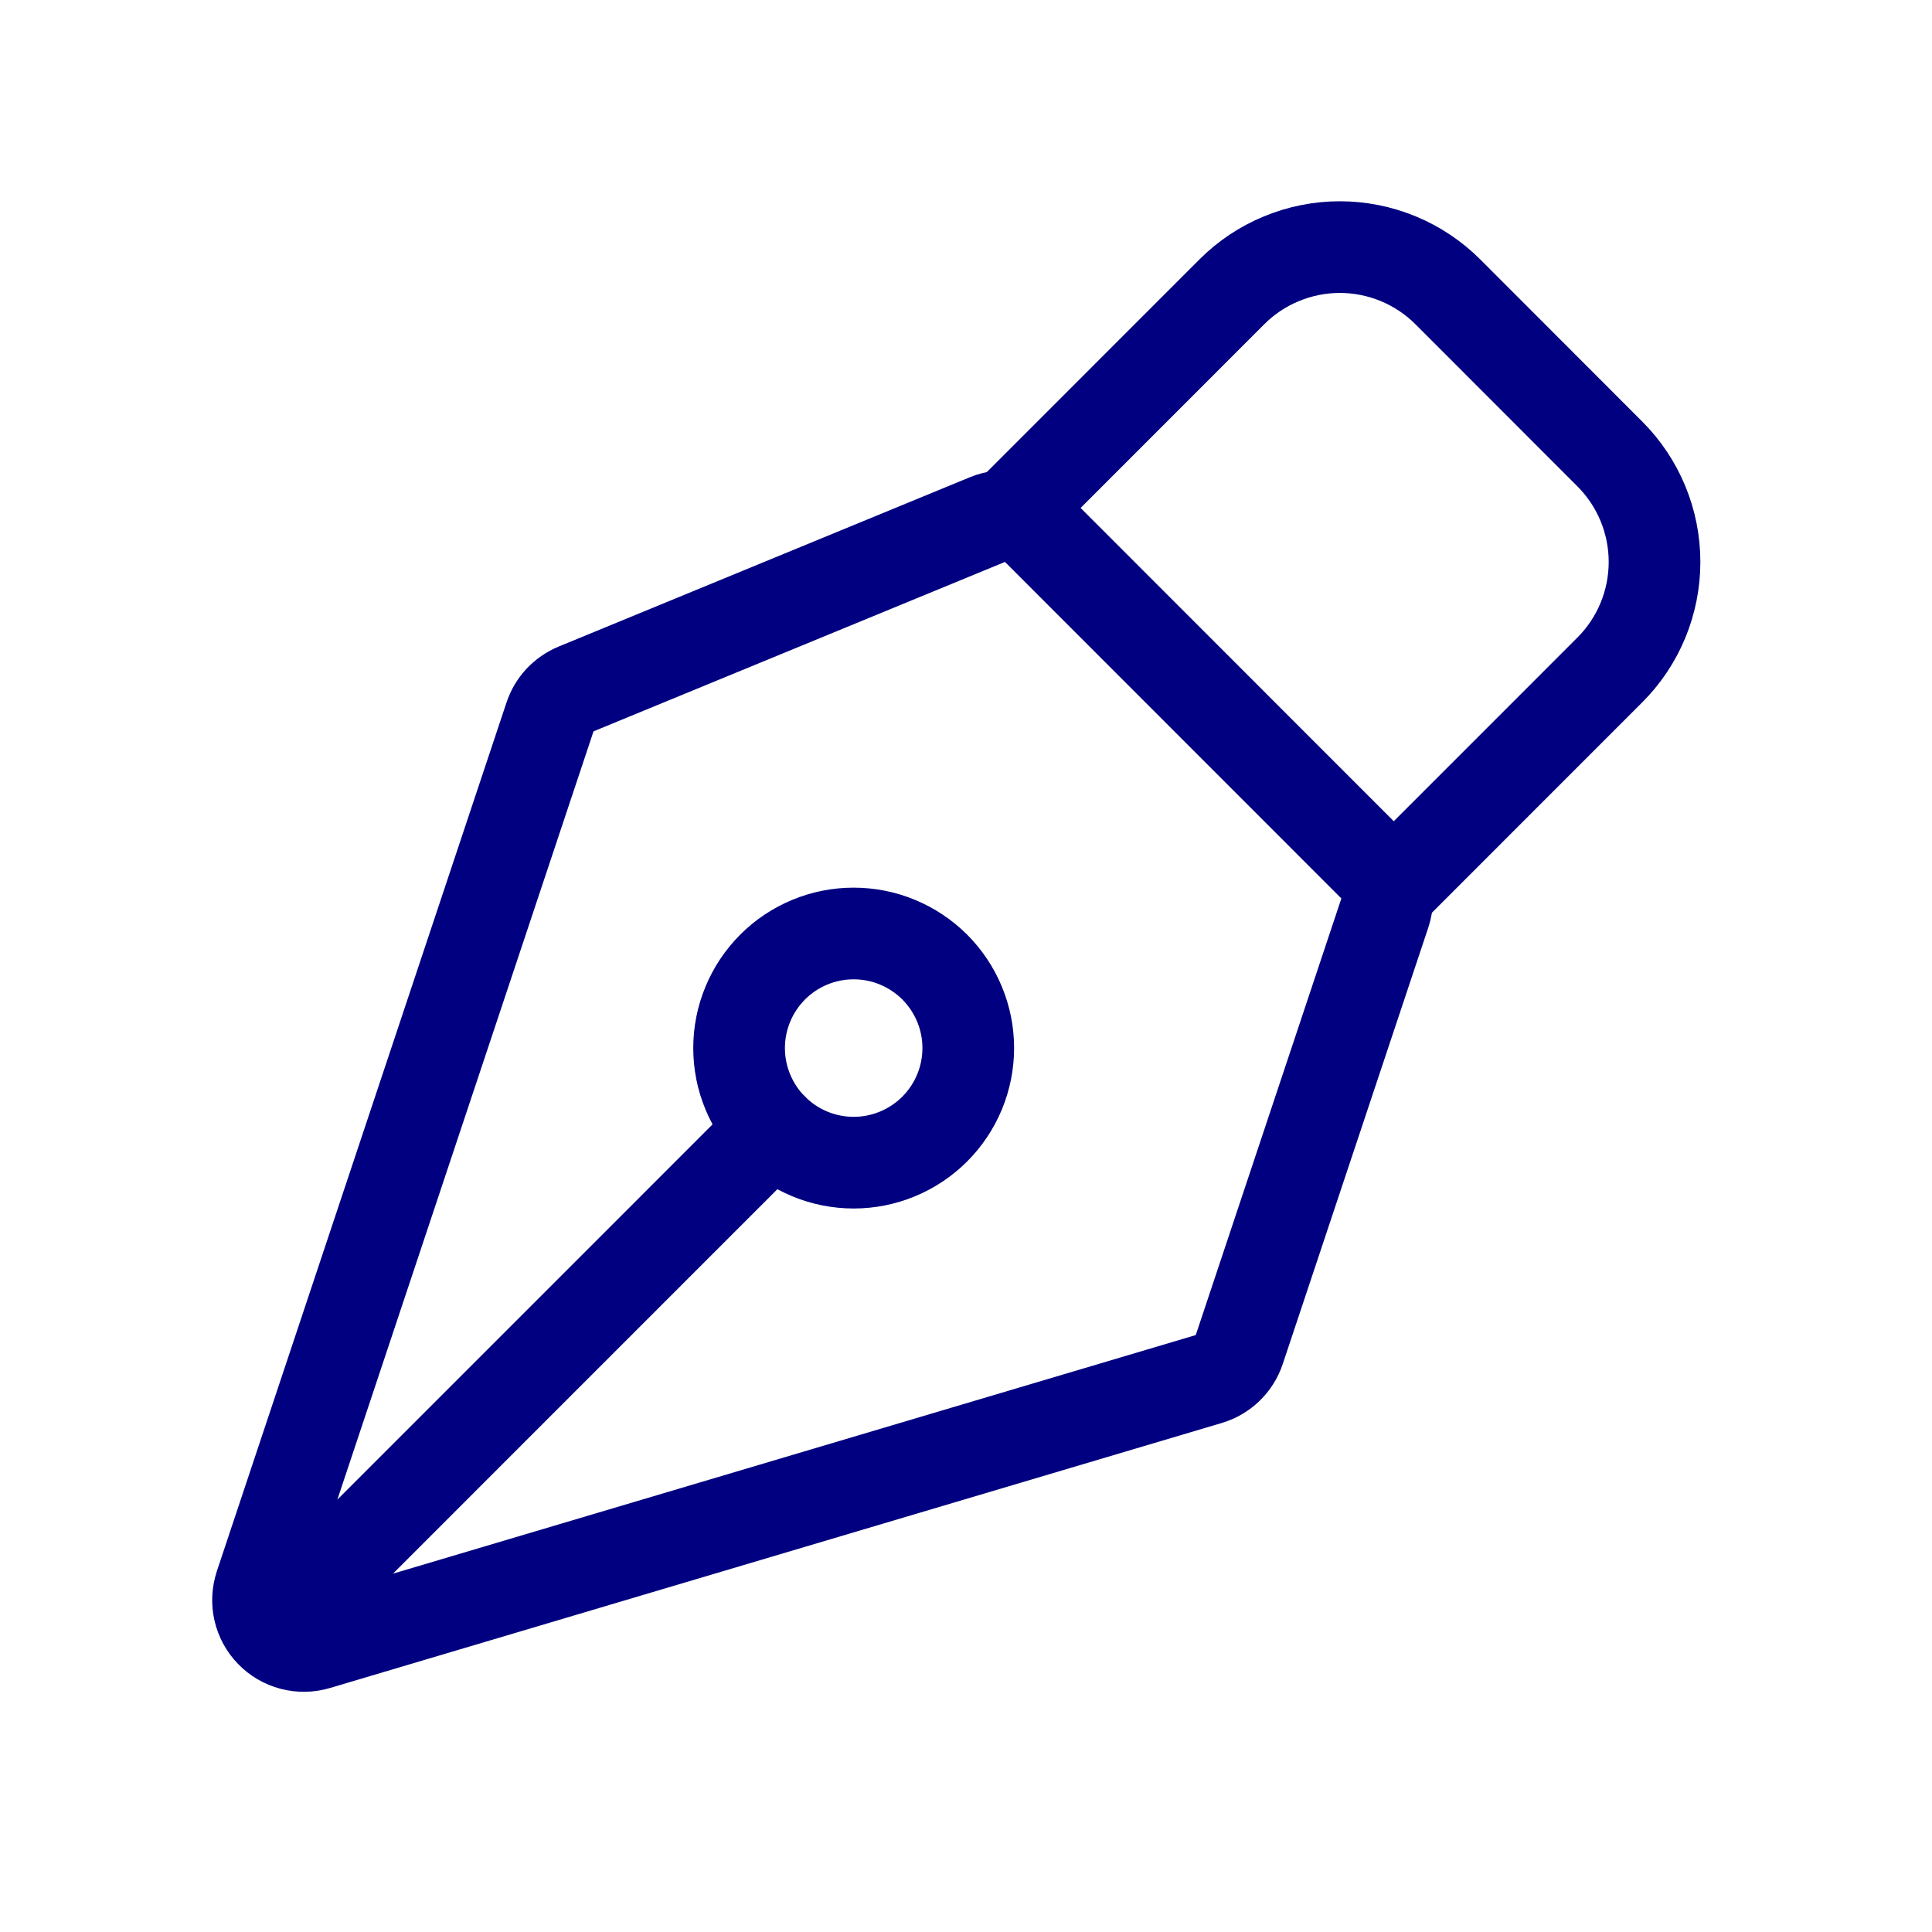
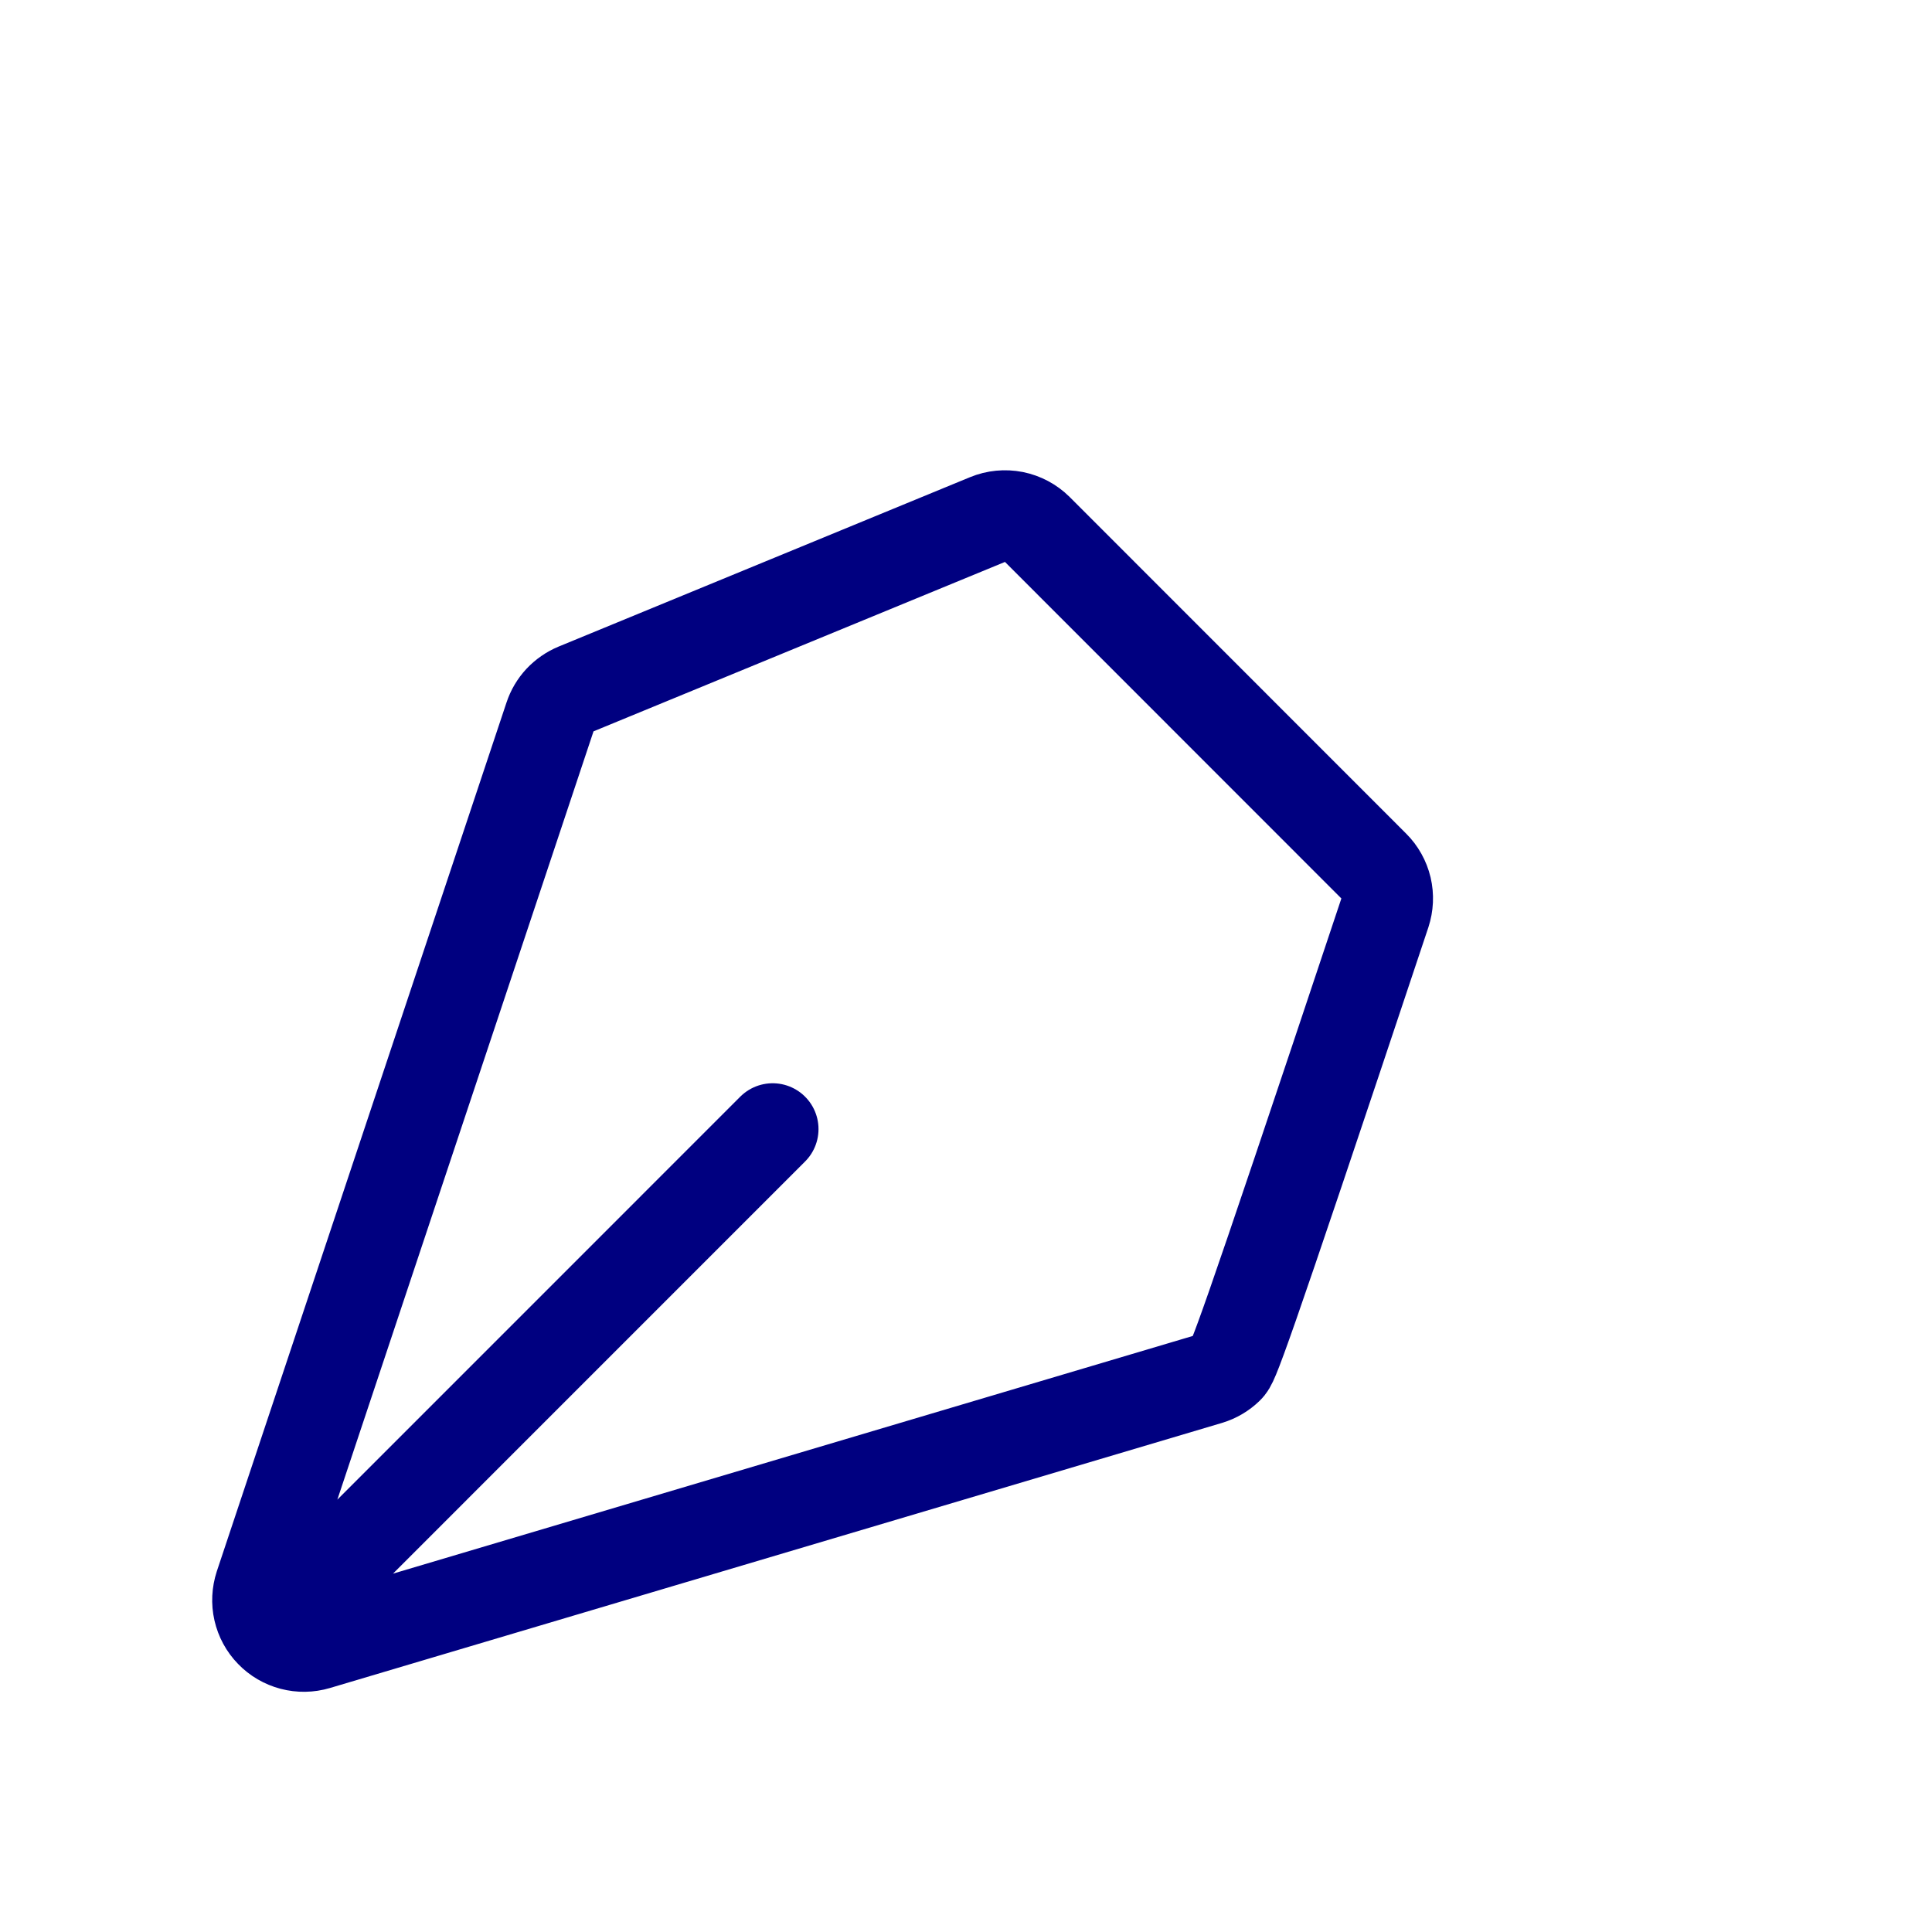
<svg xmlns="http://www.w3.org/2000/svg" width="29" height="29" viewBox="0 0 29 29" fill="none">
  <g id="iconoir:design-nib">
    <g id="Group">
-       <path id="Vector" d="M4.302 24.245L11.598 16.948M20.787 13.704L18.602 20.256C18.567 20.361 18.508 20.456 18.428 20.533C18.349 20.61 18.252 20.667 18.146 20.699L4.757 24.678C4.636 24.714 4.508 24.716 4.386 24.684C4.265 24.652 4.154 24.588 4.067 24.497C3.979 24.407 3.918 24.294 3.89 24.171C3.862 24.049 3.869 23.921 3.908 23.801L8.256 10.761C8.287 10.667 8.338 10.581 8.405 10.509C8.473 10.437 8.555 10.38 8.646 10.342L14.822 7.799C14.948 7.747 15.086 7.734 15.219 7.76C15.352 7.787 15.475 7.852 15.571 7.948L20.62 12.999C20.711 13.089 20.774 13.203 20.804 13.328C20.833 13.452 20.827 13.582 20.787 13.704Z" stroke="#000080" stroke-width="1.376" stroke-linecap="round" stroke-linejoin="round" />
-       <path id="Vector_2" d="M20.921 13.3L24.164 10.056C24.594 9.627 24.835 9.043 24.835 8.435C24.835 7.827 24.594 7.244 24.164 6.814L21.733 4.381C21.52 4.168 21.267 3.999 20.989 3.884C20.711 3.769 20.413 3.709 20.111 3.709C19.81 3.709 19.512 3.769 19.234 3.884C18.955 3.999 18.703 4.168 18.49 4.381L15.247 7.625M14.03 14.515C13.87 14.356 13.68 14.229 13.472 14.143C13.263 14.056 13.039 14.012 12.813 14.012C12.587 14.012 12.364 14.056 12.155 14.143C11.947 14.229 11.757 14.356 11.597 14.516C11.438 14.676 11.311 14.865 11.225 15.074C11.138 15.283 11.094 15.506 11.094 15.732C11.094 15.958 11.138 16.182 11.225 16.39C11.311 16.599 11.438 16.789 11.598 16.948C11.92 17.271 12.358 17.452 12.814 17.452C13.27 17.452 13.708 17.27 14.03 16.948C14.353 16.625 14.534 16.188 14.534 15.731C14.534 15.275 14.352 14.838 14.03 14.515Z" stroke="#000080" stroke-width="1.376" stroke-linecap="round" stroke-linejoin="round" />
+       <path id="Vector" d="M4.302 24.245L11.598 16.948M20.787 13.704C18.567 20.361 18.508 20.456 18.428 20.533C18.349 20.61 18.252 20.667 18.146 20.699L4.757 24.678C4.636 24.714 4.508 24.716 4.386 24.684C4.265 24.652 4.154 24.588 4.067 24.497C3.979 24.407 3.918 24.294 3.89 24.171C3.862 24.049 3.869 23.921 3.908 23.801L8.256 10.761C8.287 10.667 8.338 10.581 8.405 10.509C8.473 10.437 8.555 10.38 8.646 10.342L14.822 7.799C14.948 7.747 15.086 7.734 15.219 7.76C15.352 7.787 15.475 7.852 15.571 7.948L20.62 12.999C20.711 13.089 20.774 13.203 20.804 13.328C20.833 13.452 20.827 13.582 20.787 13.704Z" stroke="#000080" stroke-width="1.376" stroke-linecap="round" stroke-linejoin="round" />
    </g>
  </g>
</svg>